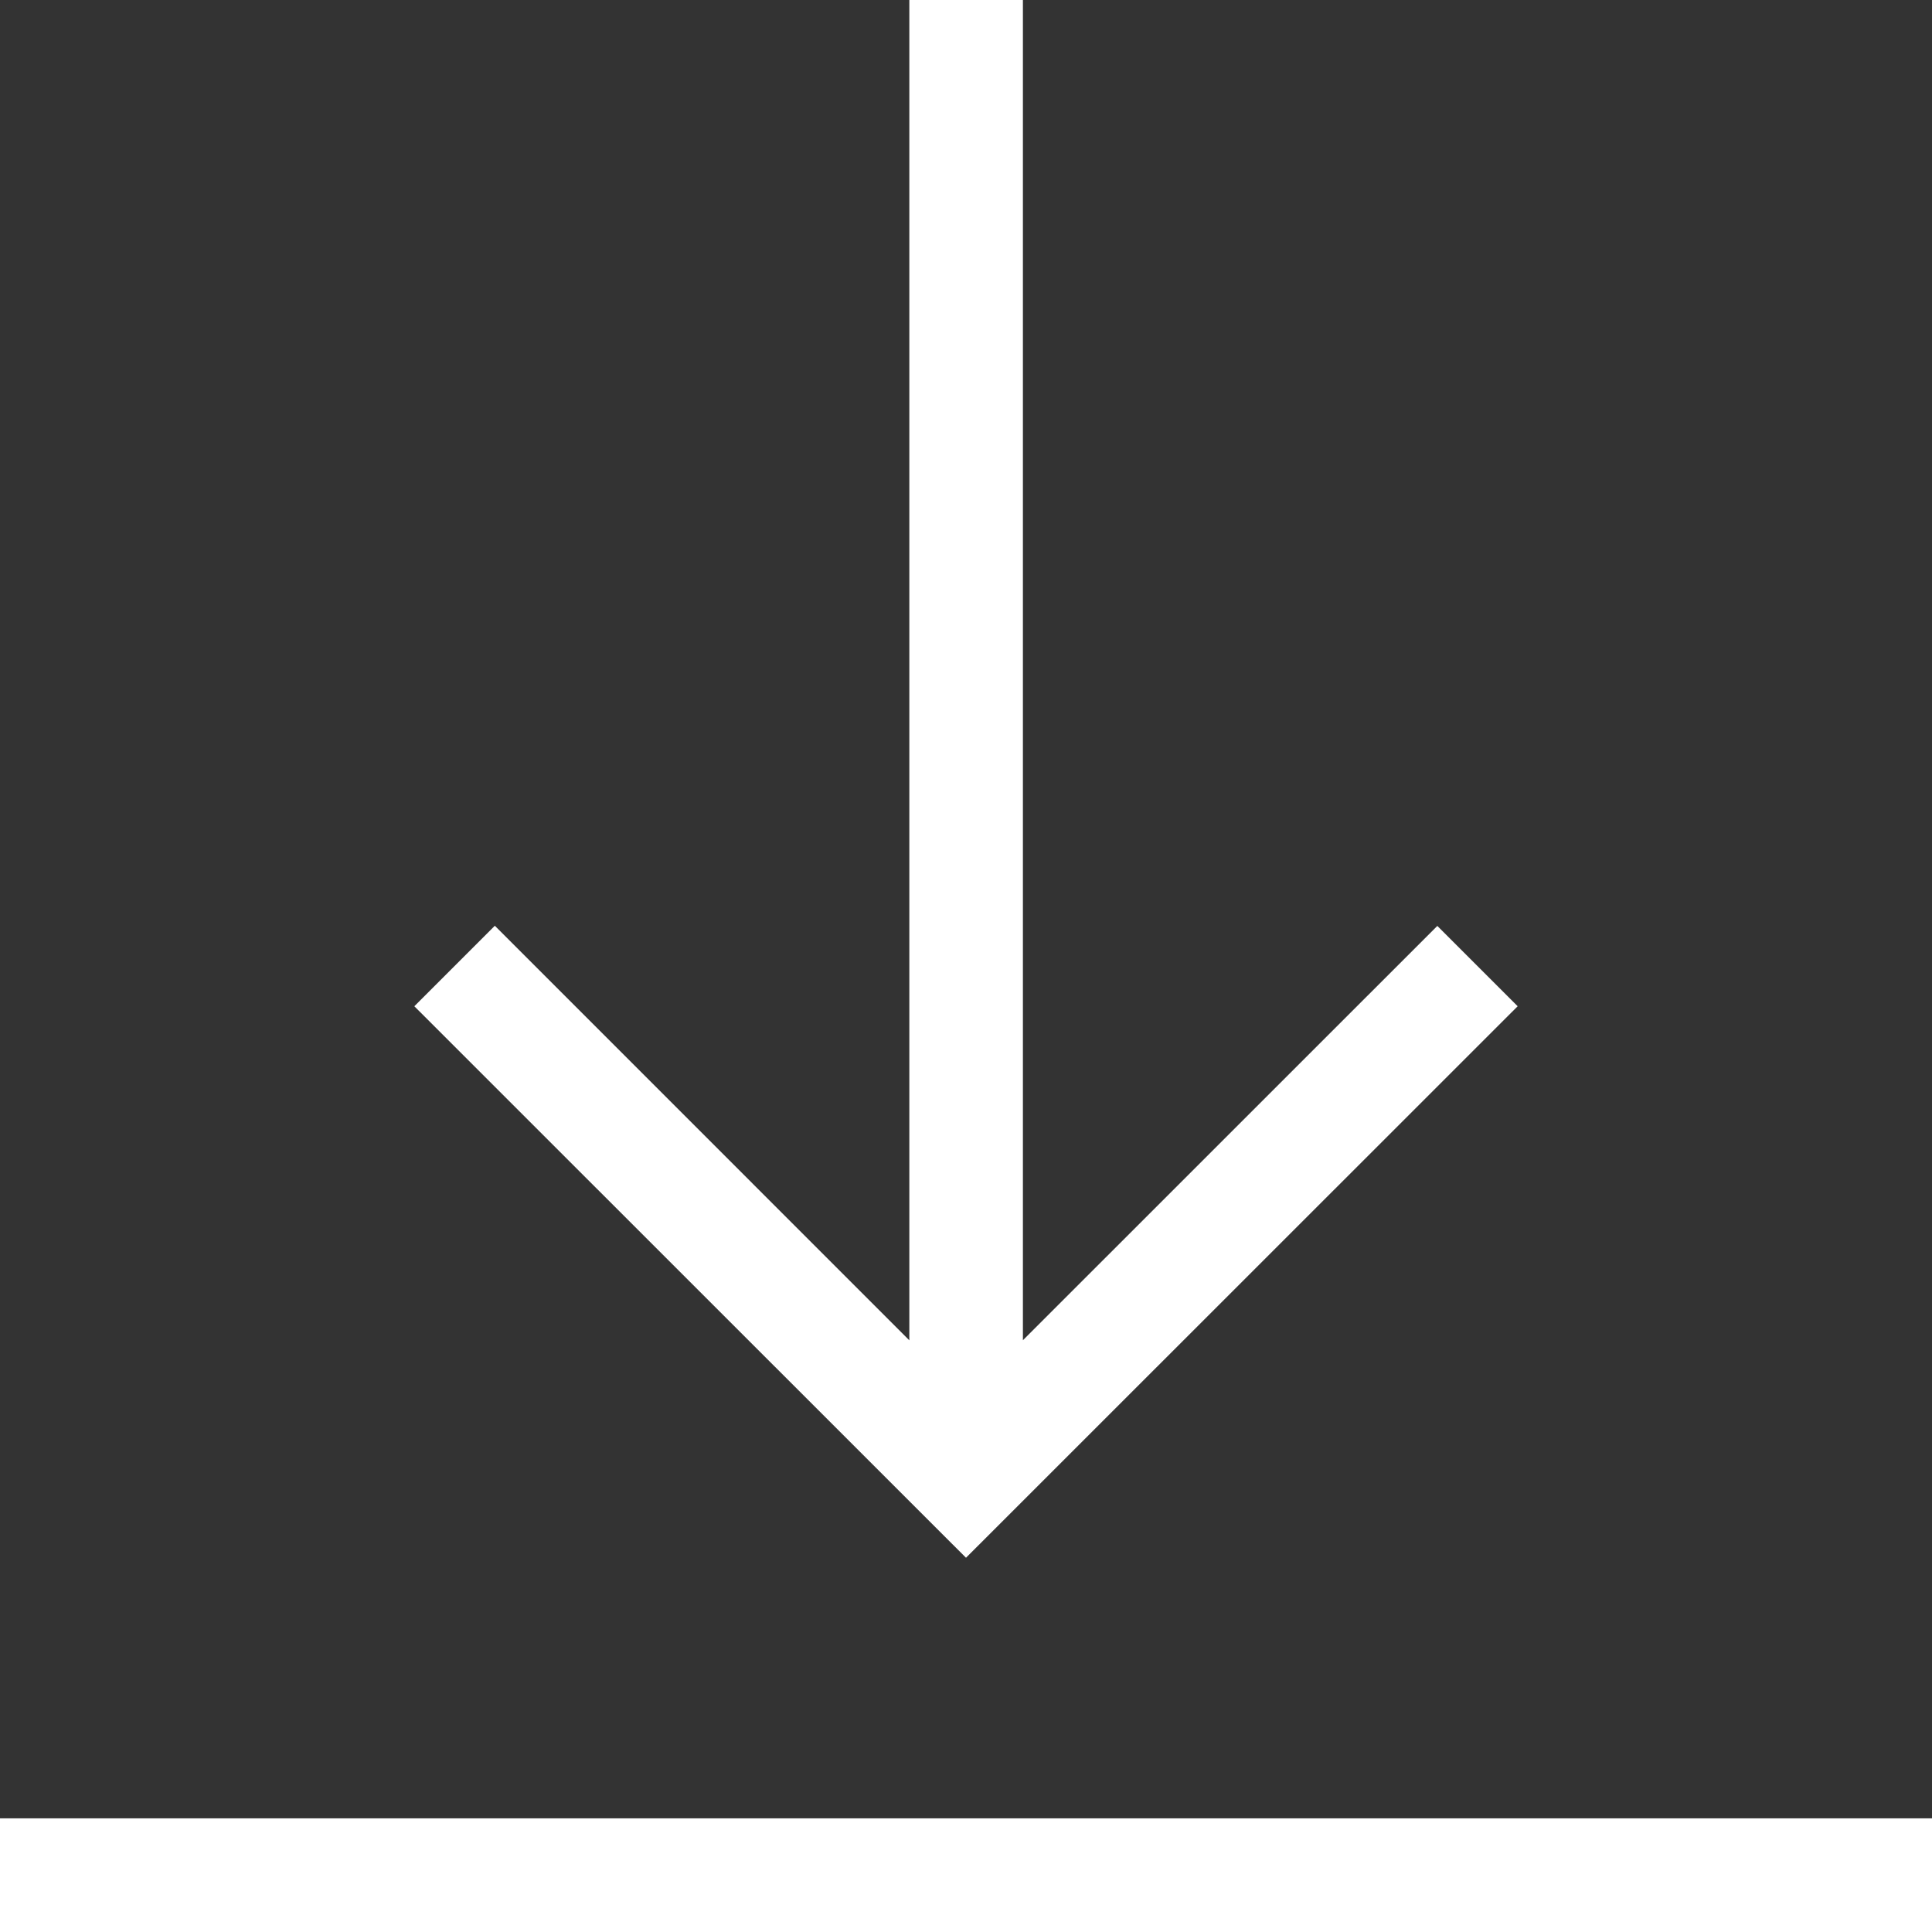
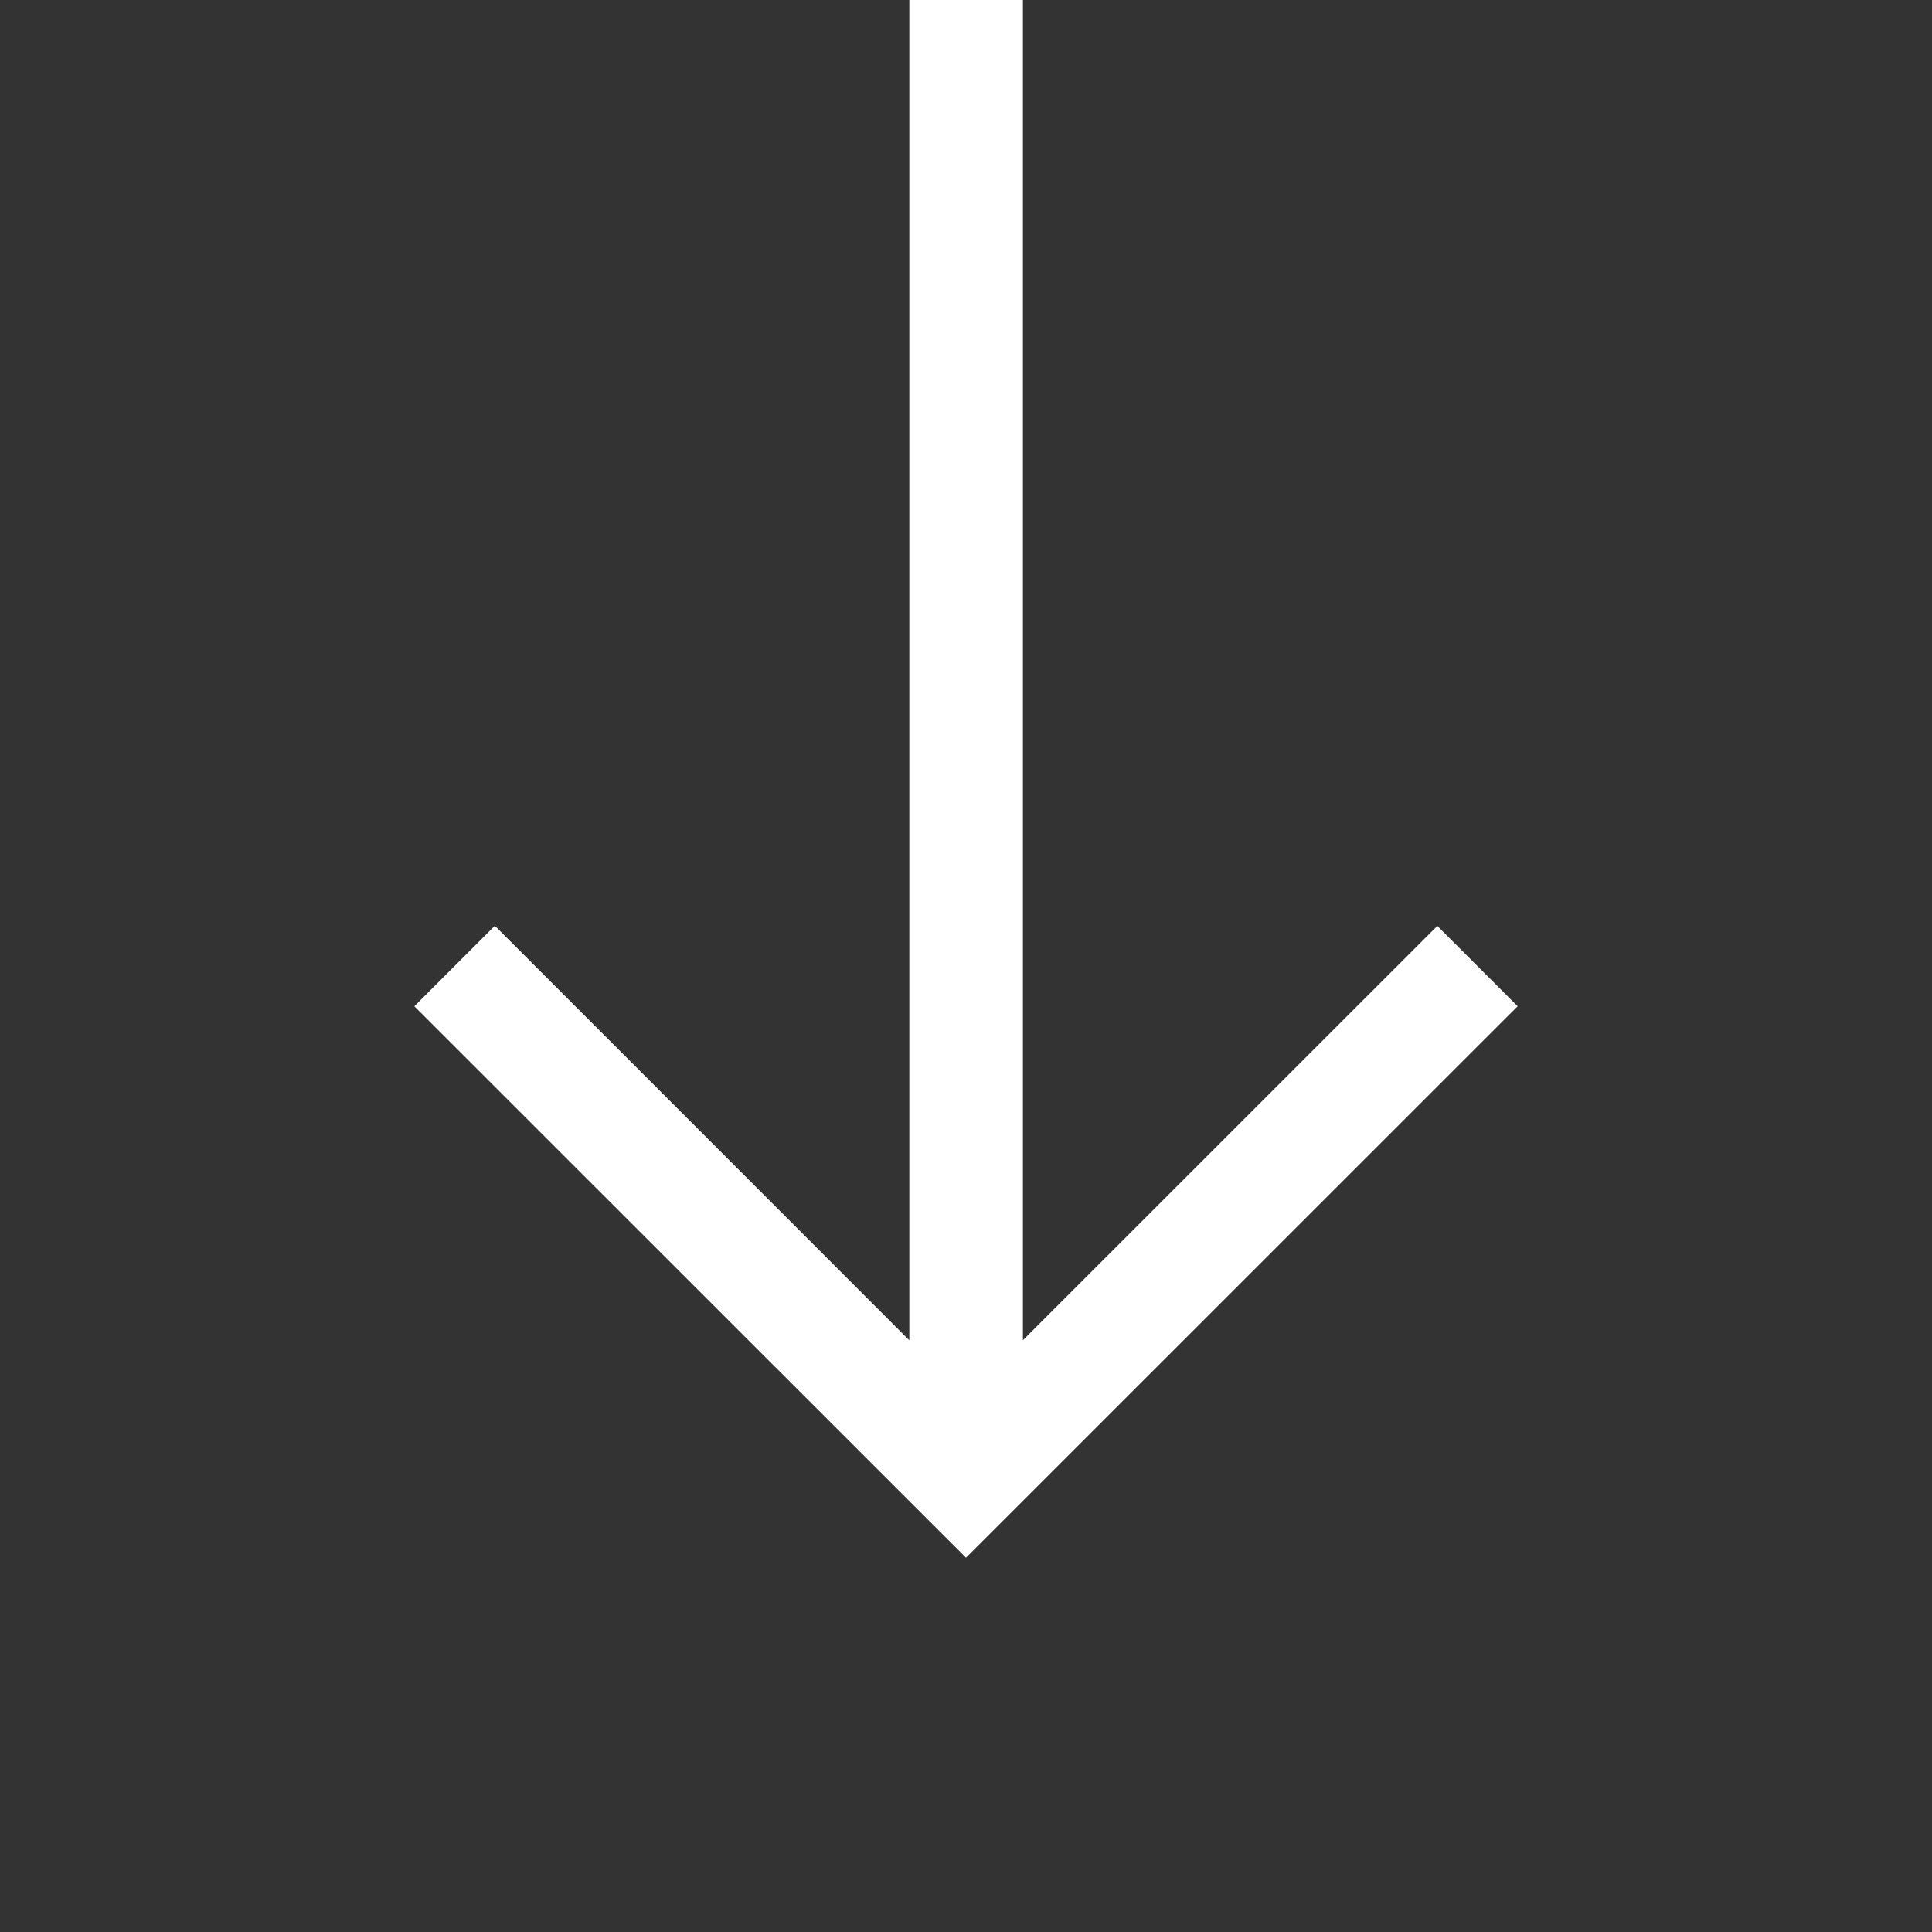
<svg xmlns="http://www.w3.org/2000/svg" width="24" height="24" viewBox="0 0 24 24" fill="none">
  <rect x="0" y="0" width="24" height="24" fill="#333333" stroke="none" />
-   <path d="M24 22.588V24H0V22.588H24ZM18.853 12.5L17.855 11.502L12.707 16.649V0H11.296V16.65L6.147 11.5L5.147 12.5L12 19.351L18.853 12.5V12.5Z" fill="white" />
+   <path d="M24 22.588V24V22.588H24ZM18.853 12.5L17.855 11.502L12.707 16.649V0H11.296V16.65L6.147 11.5L5.147 12.5L12 19.351L18.853 12.5V12.5Z" fill="white" />
</svg>